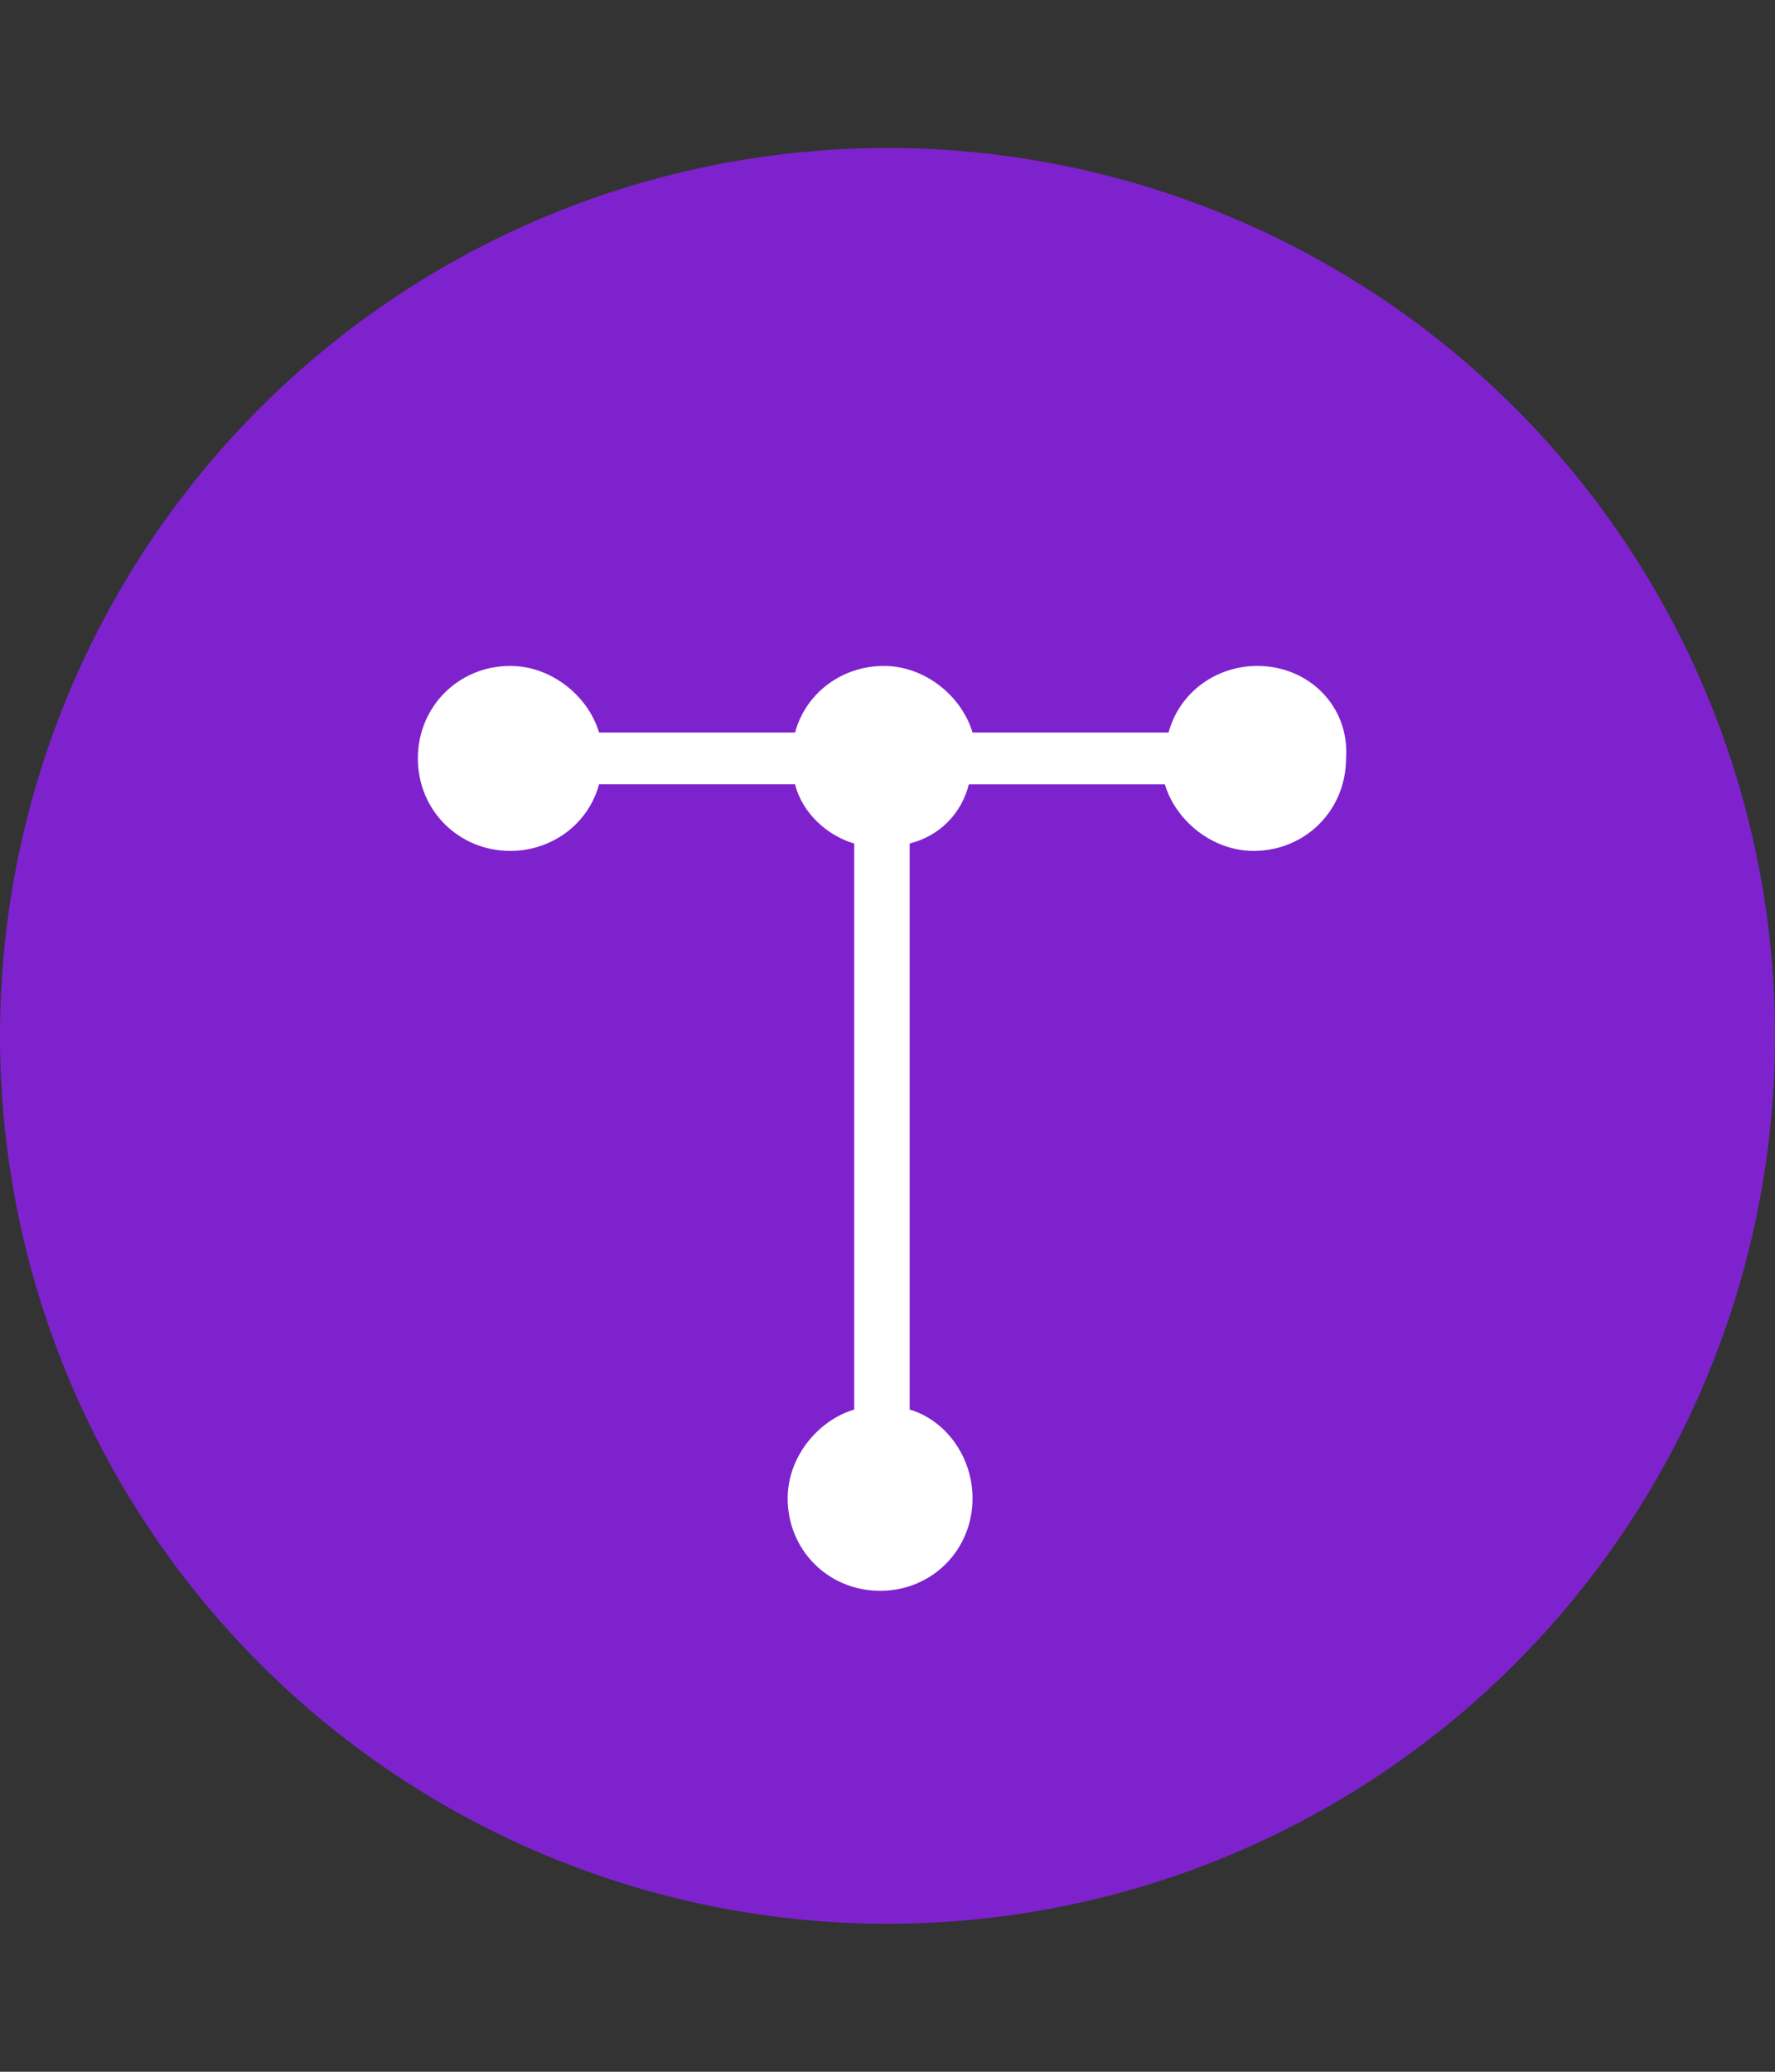
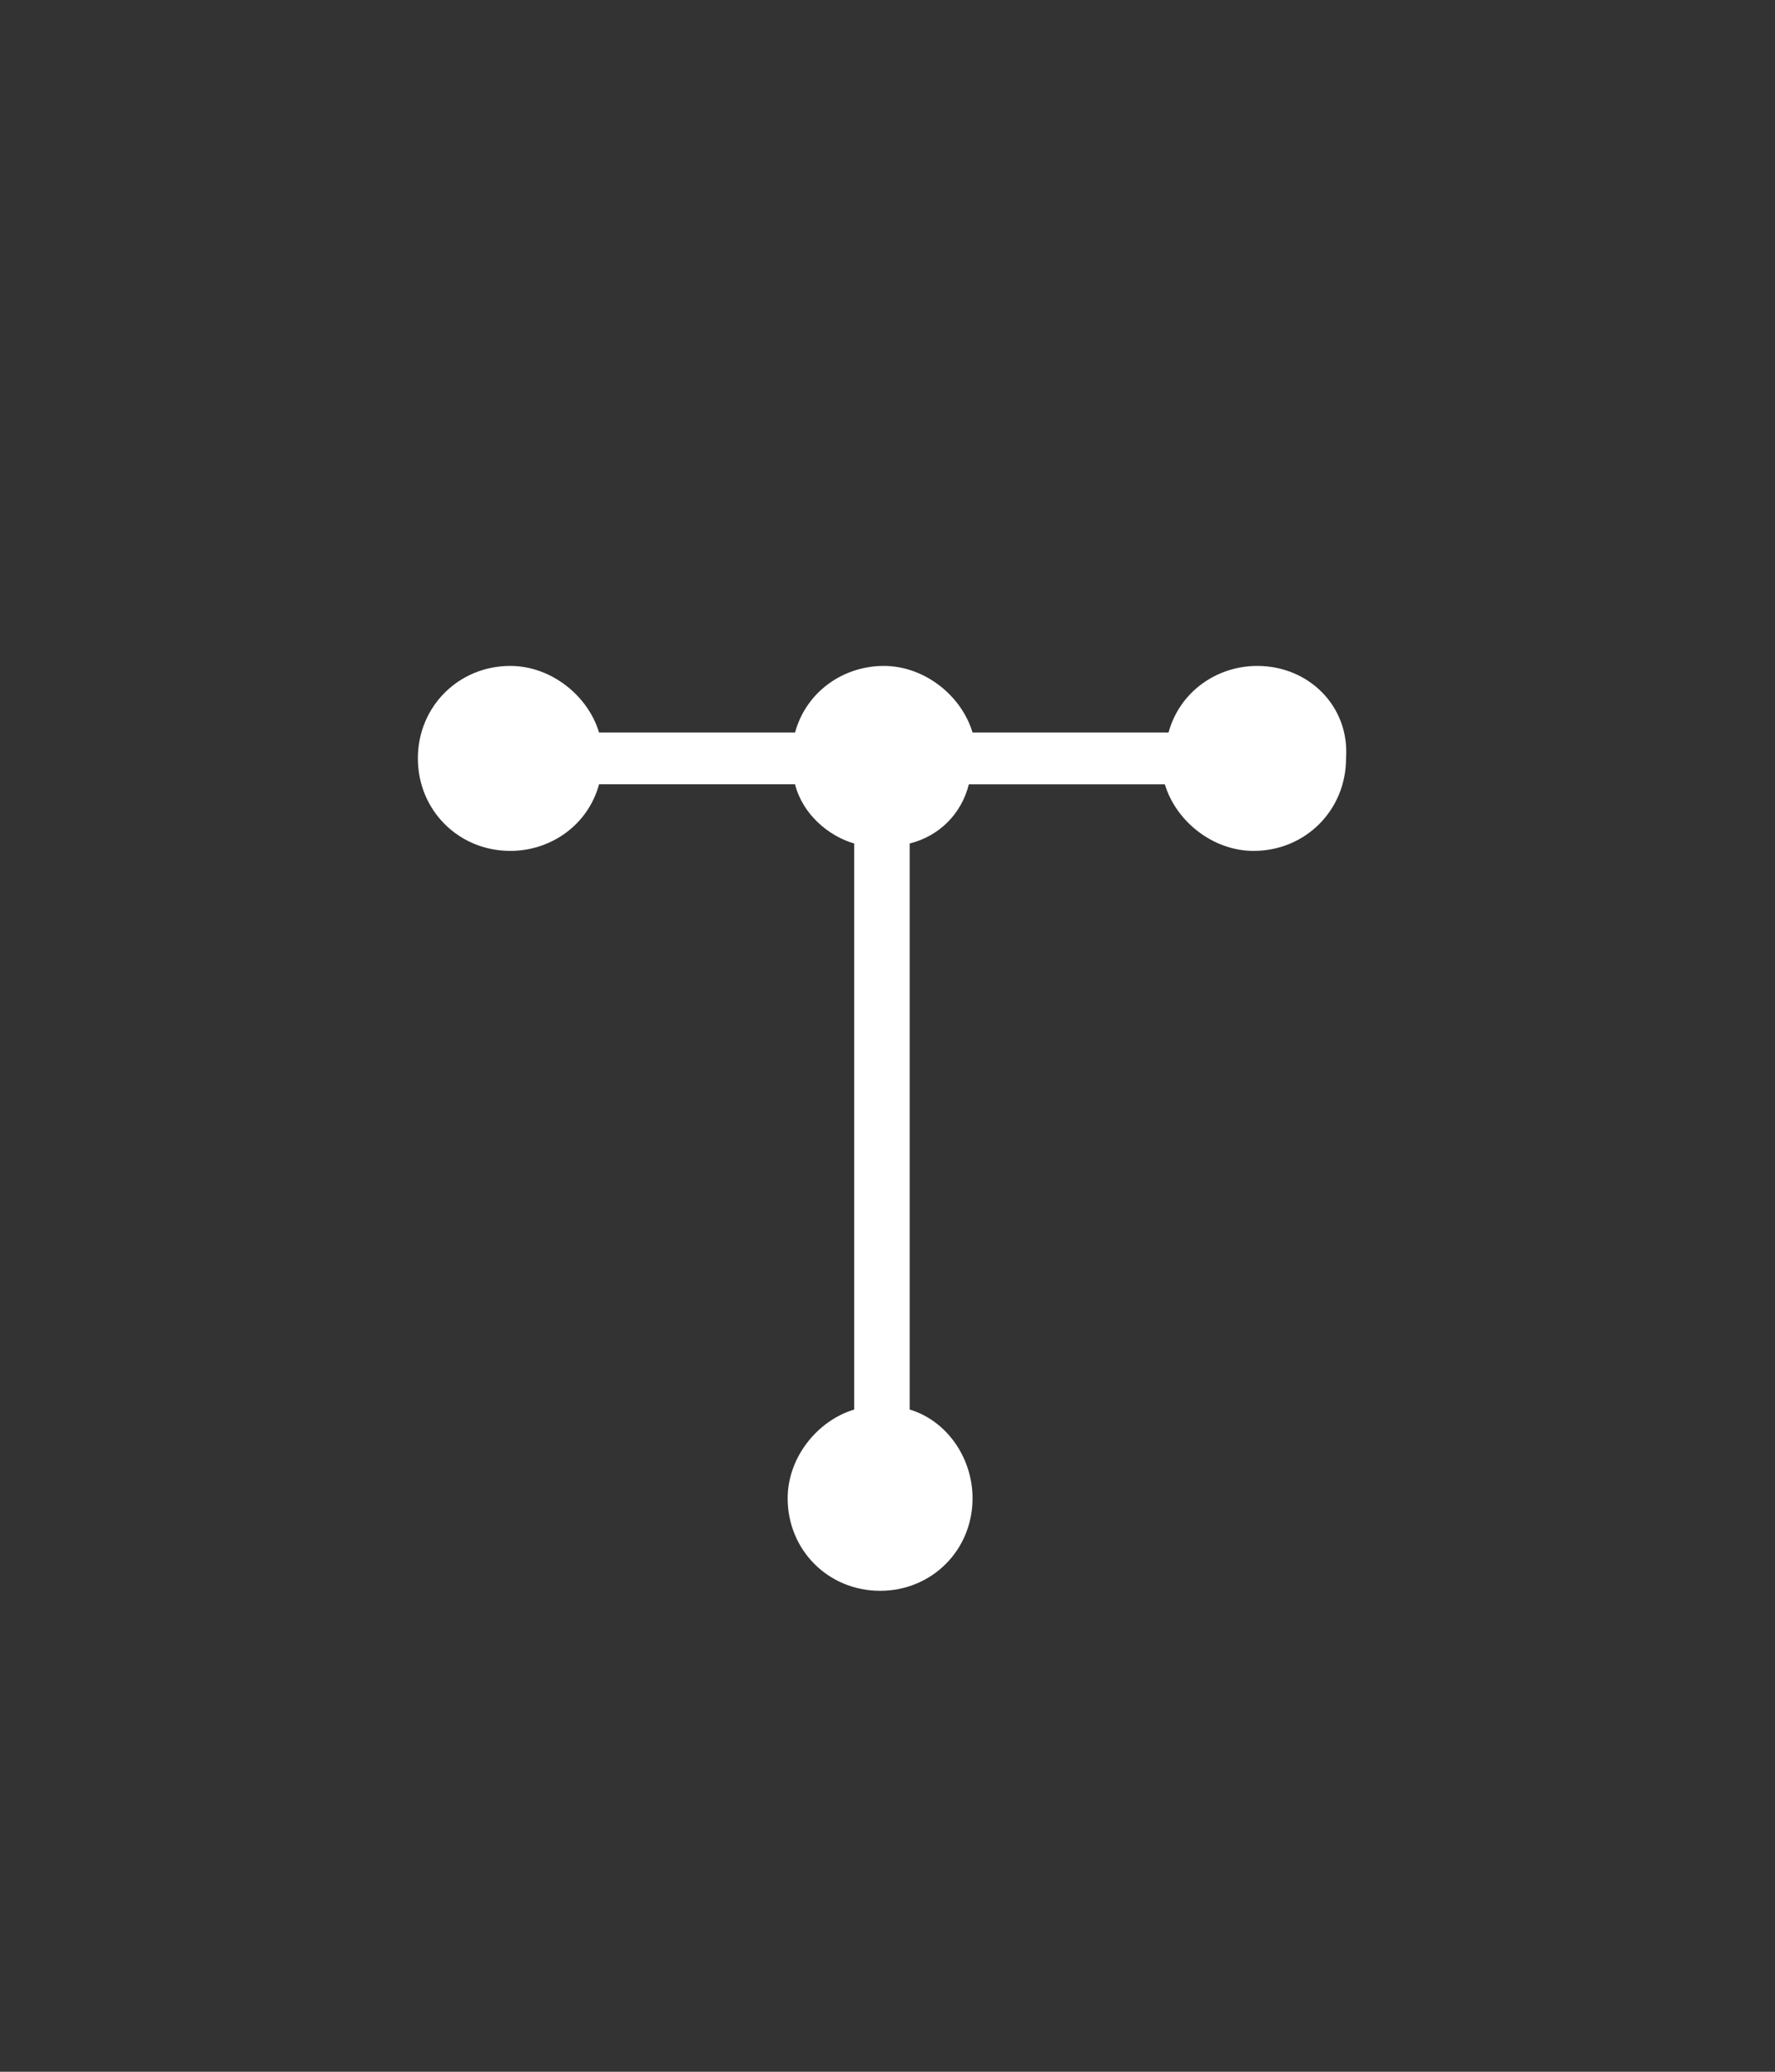
<svg xmlns="http://www.w3.org/2000/svg" viewBox="0 0 48 56" preserveAspectRatio="xMidYMid meet">
  <rect x="0" y="0" width="48" height="56" fill="#333333" stroke="none" />
-   <circle fill="#7e22ce" cx="24" cy="28" r="24" />
  <path fill="#FFF" d="M34,18c-1.1,0-2.1,0.7-2.4,1.8h-5.3C26,18.8,25,18,23.9,18s-2.1,0.7-2.4,1.8h-5.3c-0.3-1-1.3-1.8-2.4-1.8                         c-1.4,0-2.5,1.1-2.5,2.5s1.1,2.5,2.5,2.5c1.1,0,2.1-0.7,2.4-1.8h5.3c0.2,0.8,0.9,1.4,1.6,1.6v15.3c-1,0.3-1.8,1.3-1.8,2.4                         c0,1.4,1.1,2.5,2.5,2.5s2.5-1.1,2.5-2.5c0-1.1-0.7-2.1-1.7-2.4V22.8c0.8-0.2,1.4-0.8,1.6-1.6h5.3c0.3,1,1.3,1.8,2.4,1.8                         c1.4,0,2.5-1.1,2.5-2.5C36.5,19.1,35.4,18,34,18z" />
</svg>